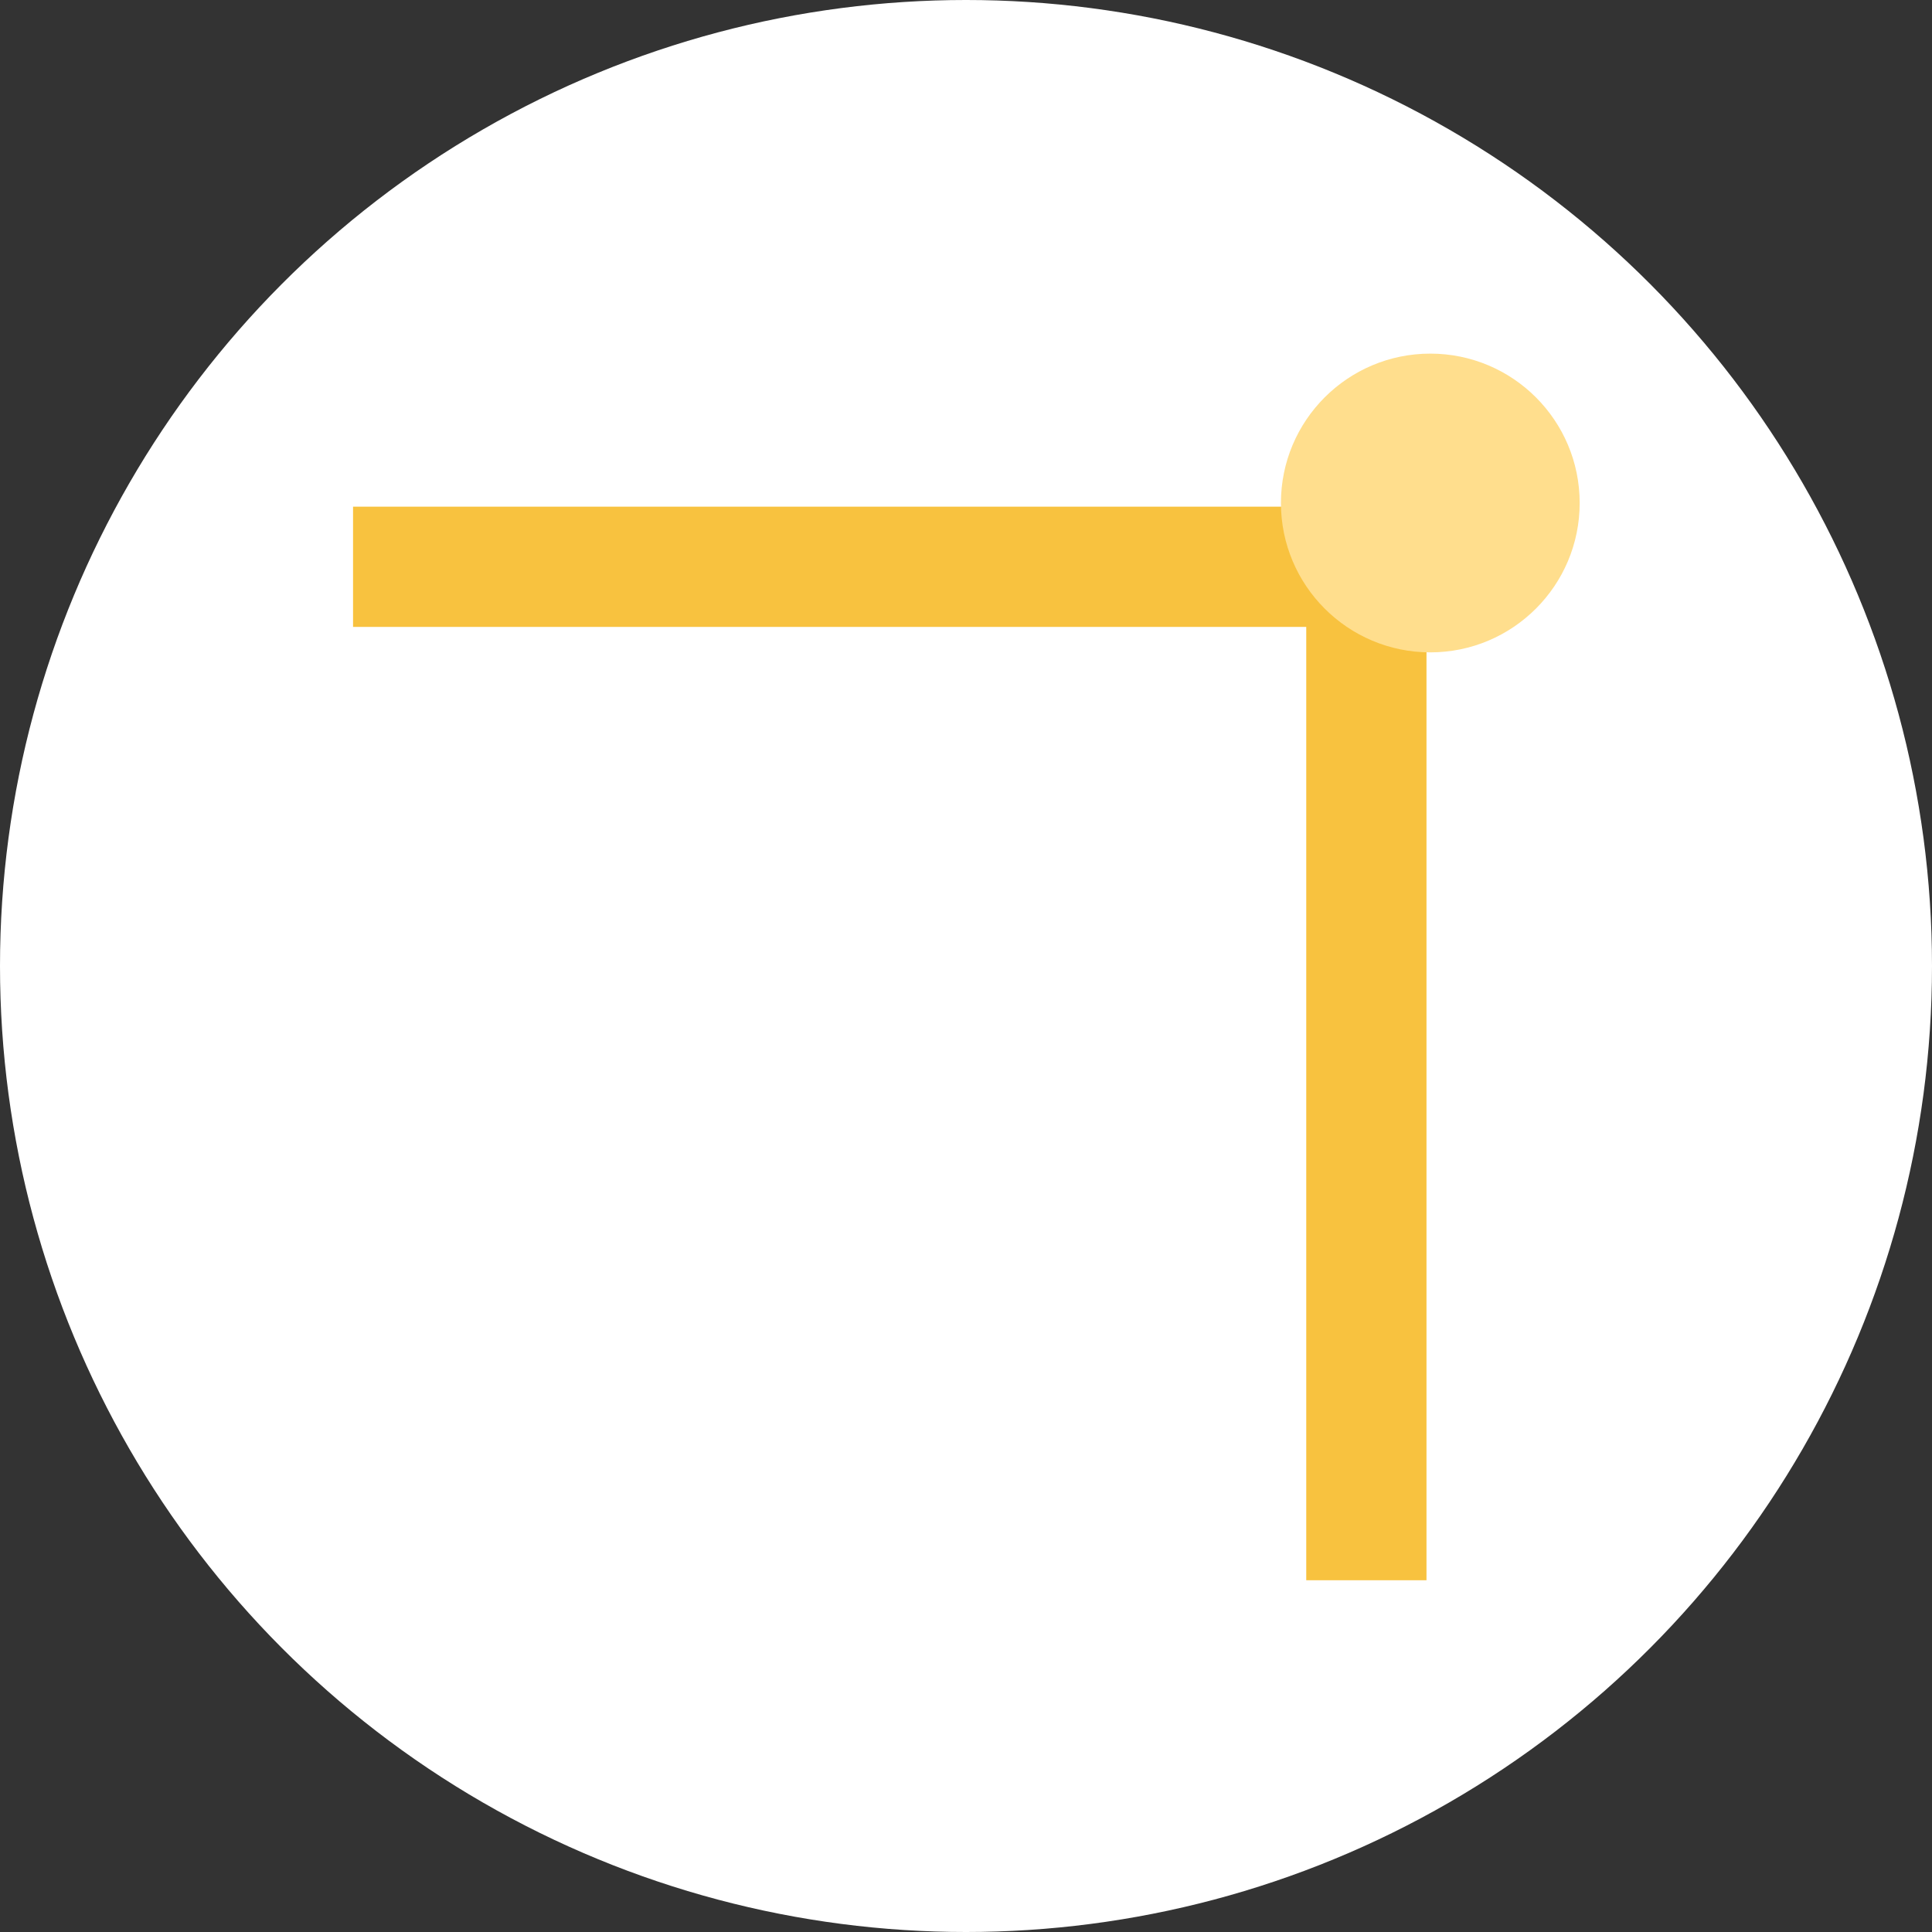
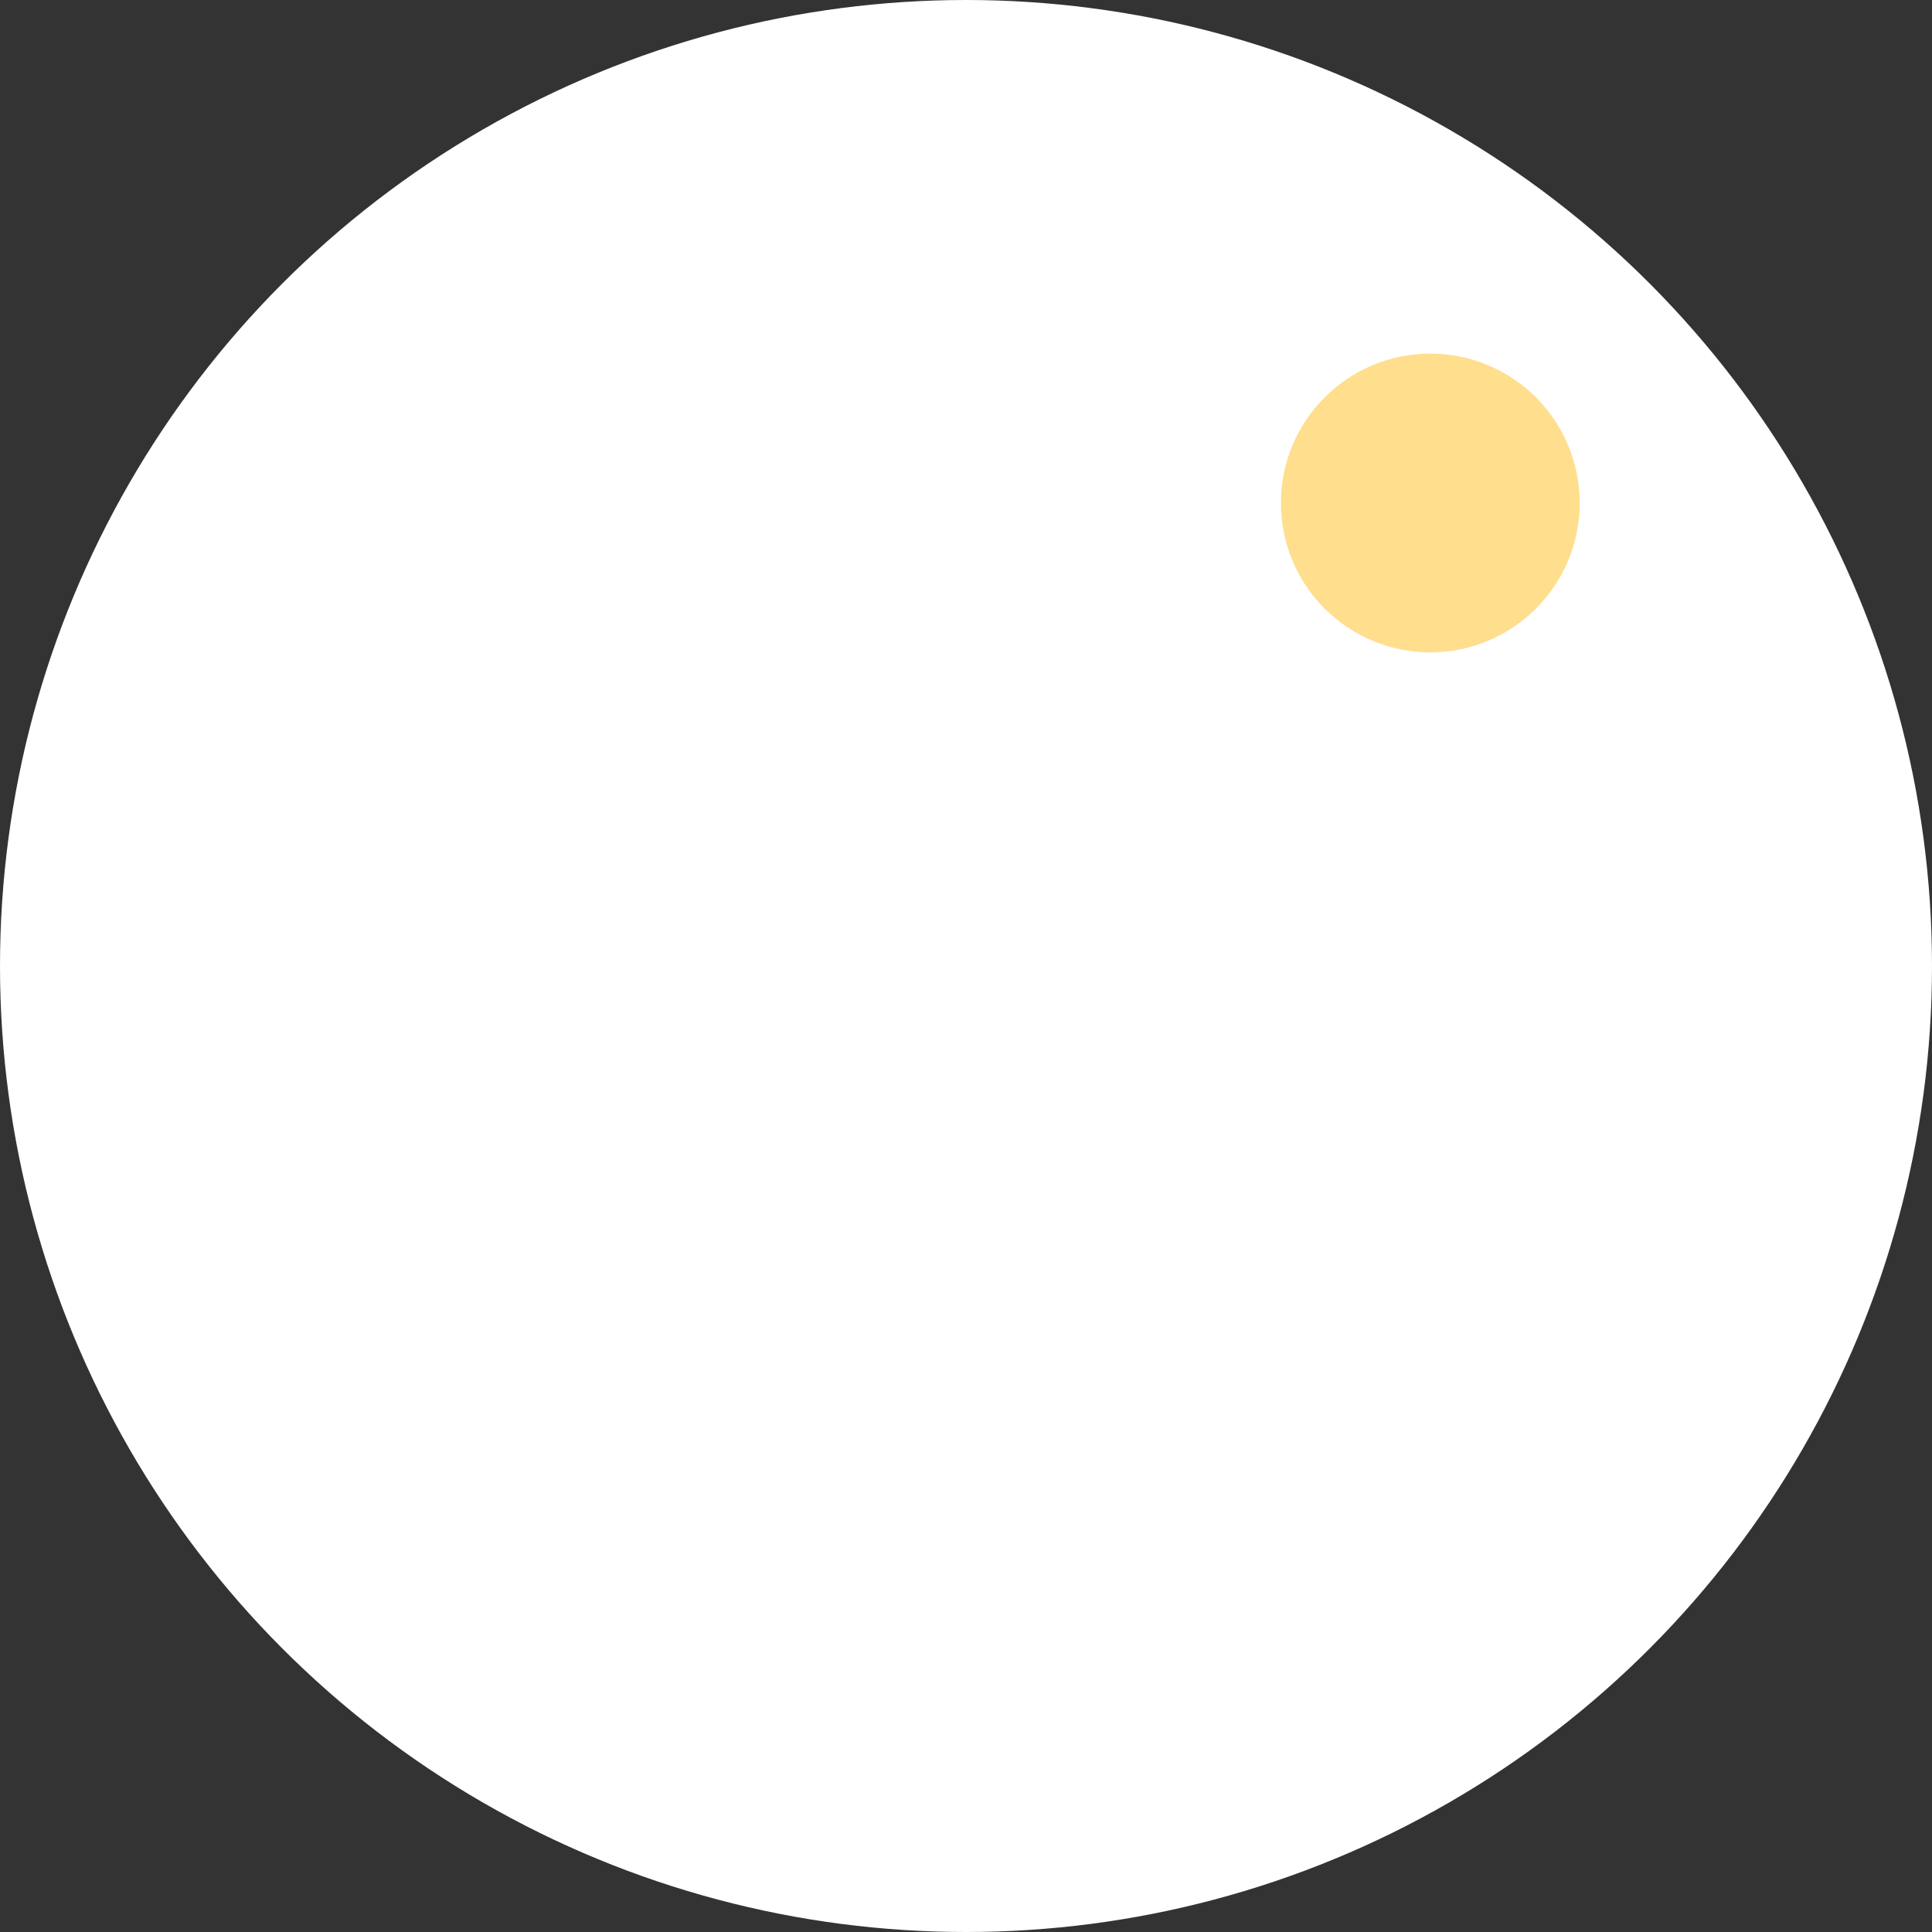
<svg xmlns="http://www.w3.org/2000/svg" xmlns:ns1="http://www.inkscape.org/namespaces/inkscape" xmlns:ns2="http://sodipodi.sourceforge.net/DTD/sodipodi-0.dtd" width="256mm" height="256mm" viewBox="0 0 256 256" version="1.1" id="svg3461" ns1:version="1.1.2 (0a00cf5339, 2022-02-04, custom)" ns2:docname="rimgo.svg">
  <rect x="0" y="0" width="256" height="256" fill="#333333" stroke="none" />
  <ns2:namedview id="namedview3463" pagecolor="#505050" bordercolor="#eeeeee" borderopacity="1" ns1:pageshadow="0" ns1:pageopacity="0" ns1:pagecheckerboard="0" ns1:document-units="mm" showgrid="false" ns1:snap-bbox="true" ns1:bbox-paths="true" ns1:bbox-nodes="true" ns1:snap-bbox-edge-midpoints="false" ns1:snap-bbox-midpoints="true" ns1:snap-page="true" ns1:zoom="0.48414099" ns1:cx="21.687897" ns1:cy="301.56505" ns1:window-width="1920" ns1:window-height="1080" ns1:window-x="0" ns1:window-y="0" ns1:window-maximized="1" ns1:current-layer="layer1" />
  <defs id="defs3458" />
  <g ns1:label="Layer 1" ns1:groupmode="layer" id="layer1">
    <circle style="fill:#ffffff;fill-opacity:1;stroke:none;stroke-width:18.247;stroke-linecap:butt;stroke-linejoin:miter;stroke-miterlimit:4;stroke-dasharray:none;stroke-opacity:1;stop-color:#000000" id="path4473" cx="128" cy="128" r="128" />
    <g id="g1980" transform="matrix(0.569,0,0,0.569,46.781,-81.937)">
-       <path id="path1096-3" style="fill:none;stroke:#f8c23f;stroke-width:28;stroke-linecap:butt;stroke-linejoin:miter;stroke-miterlimit:4;stroke-dasharray:none;stroke-opacity:1" d="M 235.975,512 V 262 M 0,275.992 h 250" />
      <circle style="fill:#ffde8d;fill-opacity:1;stroke:none;stroke-width:22.464;stroke-miterlimit:4;stroke-dasharray:none" id="path1816" cx="250.864" cy="261.136" r="34.785" />
    </g>
  </g>
</svg>